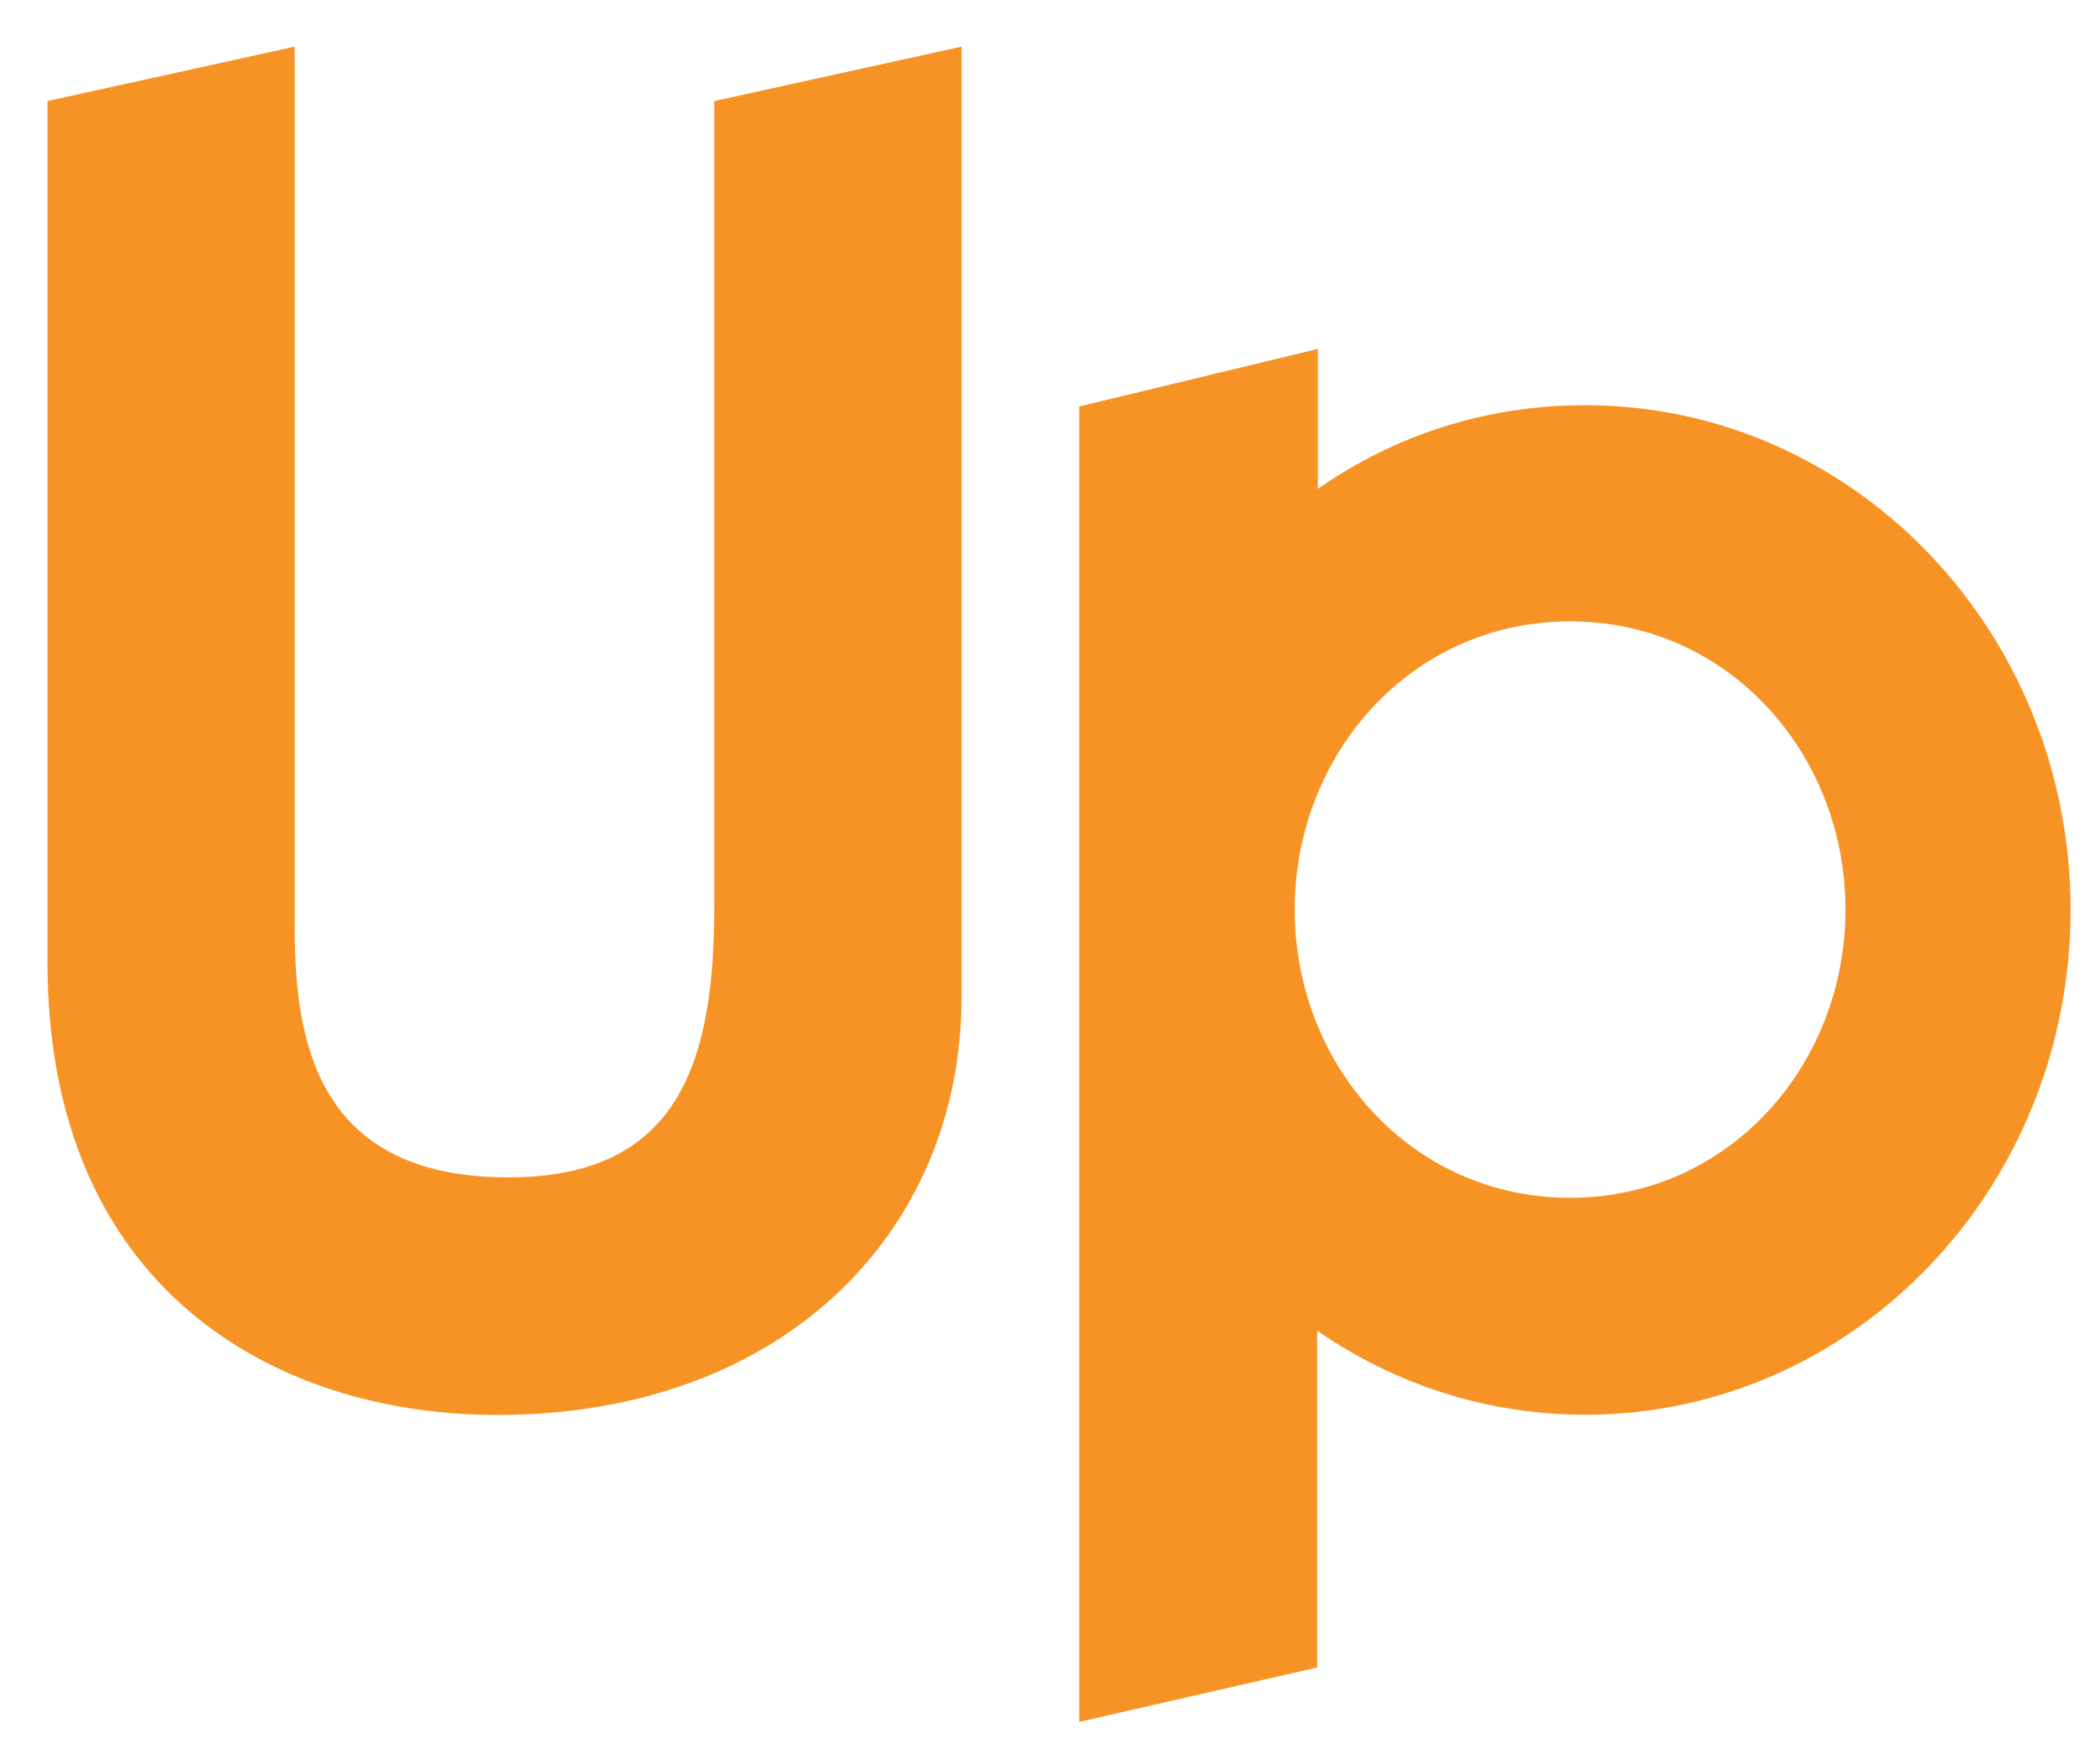
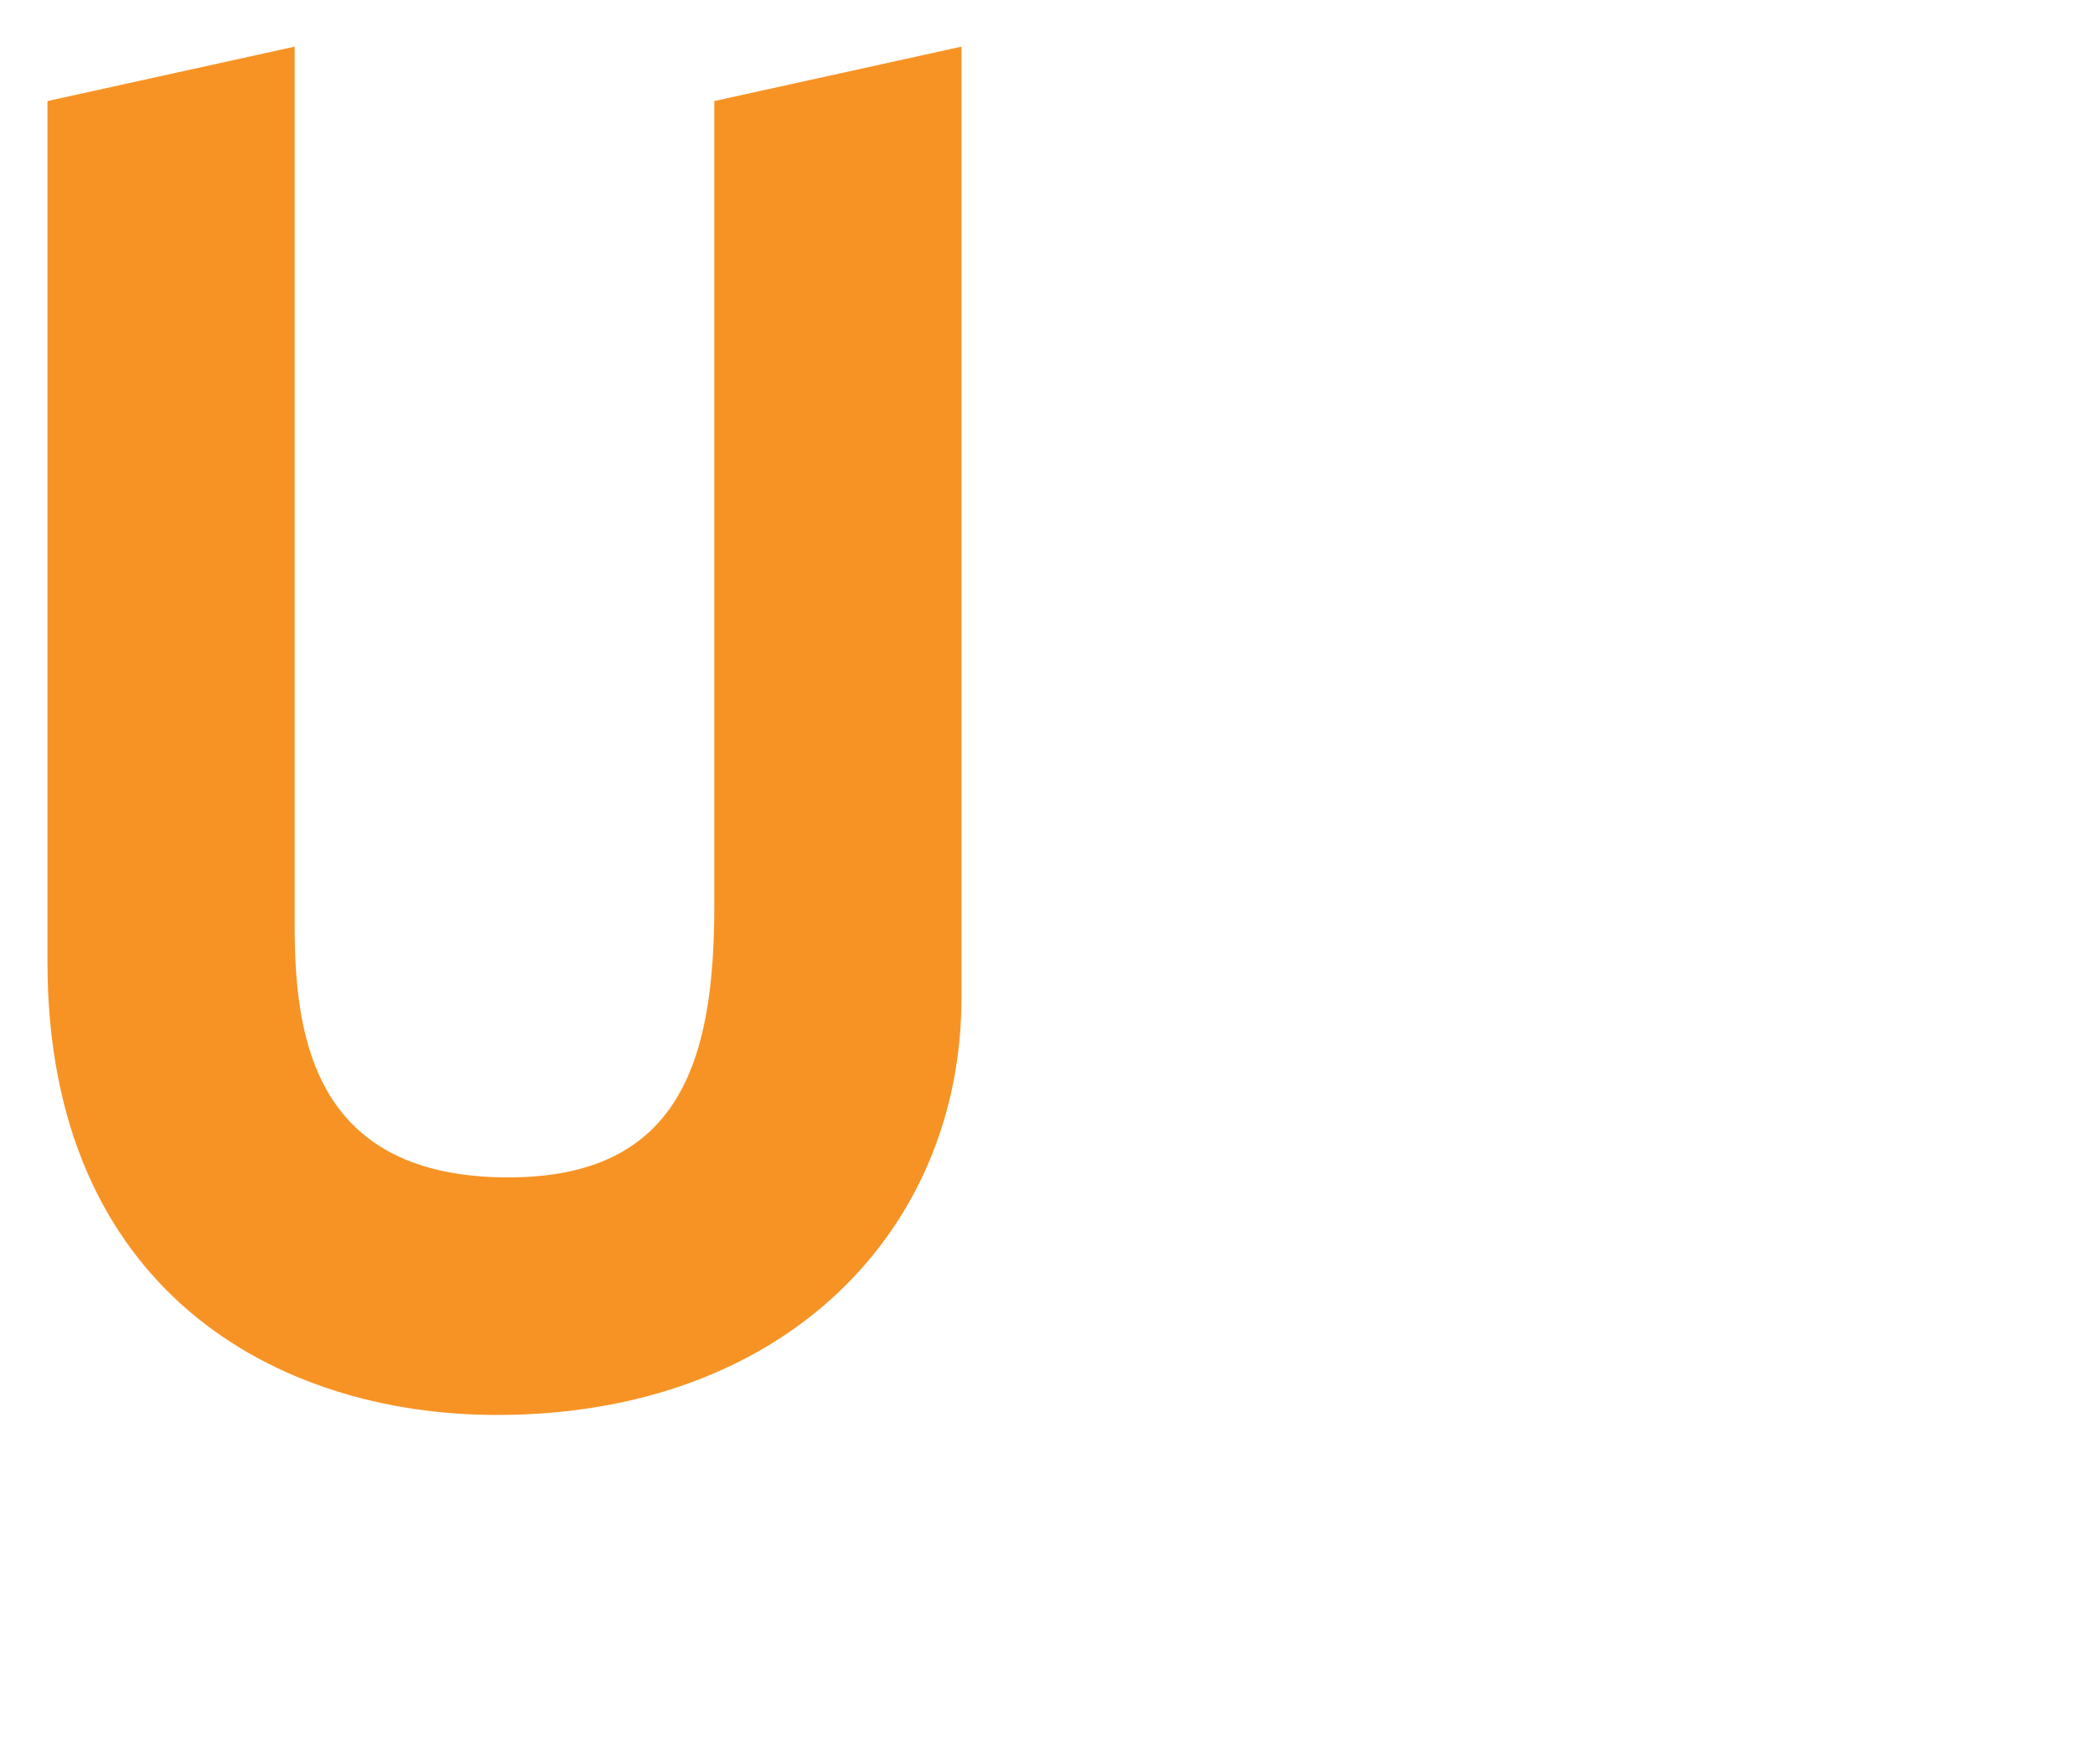
<svg xmlns="http://www.w3.org/2000/svg" width="38" height="32" viewBox="0 0 38 32" fill="none">
  <path d="M12.956 16.433C12.956 19.218 12.346 21.356 9.219 21.356C5.719 21.356 5.345 18.845 5.345 16.807V0.846L0.861 1.833V17.451C0.861 23.391 5.006 25.665 9.013 25.665C14.245 25.665 17.44 22.305 17.44 18.095V0.846L12.956 1.833V16.433Z" fill="#F79324" />
-   <path d="M28.753 7.35C26.946 7.35 25.299 7.895 23.903 8.867V6.329L19.575 7.373V31.232L23.892 30.245V24.137C25.283 25.101 26.957 25.661 28.753 25.661C33.615 25.661 37.557 21.562 37.557 16.506C37.557 11.45 33.615 7.35 28.753 7.35ZM28.479 21.726C25.592 21.726 23.484 19.314 23.484 16.498C23.484 13.682 25.592 11.271 28.479 11.271C31.365 11.271 33.474 13.682 33.474 16.498C33.474 19.314 31.365 21.726 28.479 21.726Z" fill="#F79324" />
</svg>